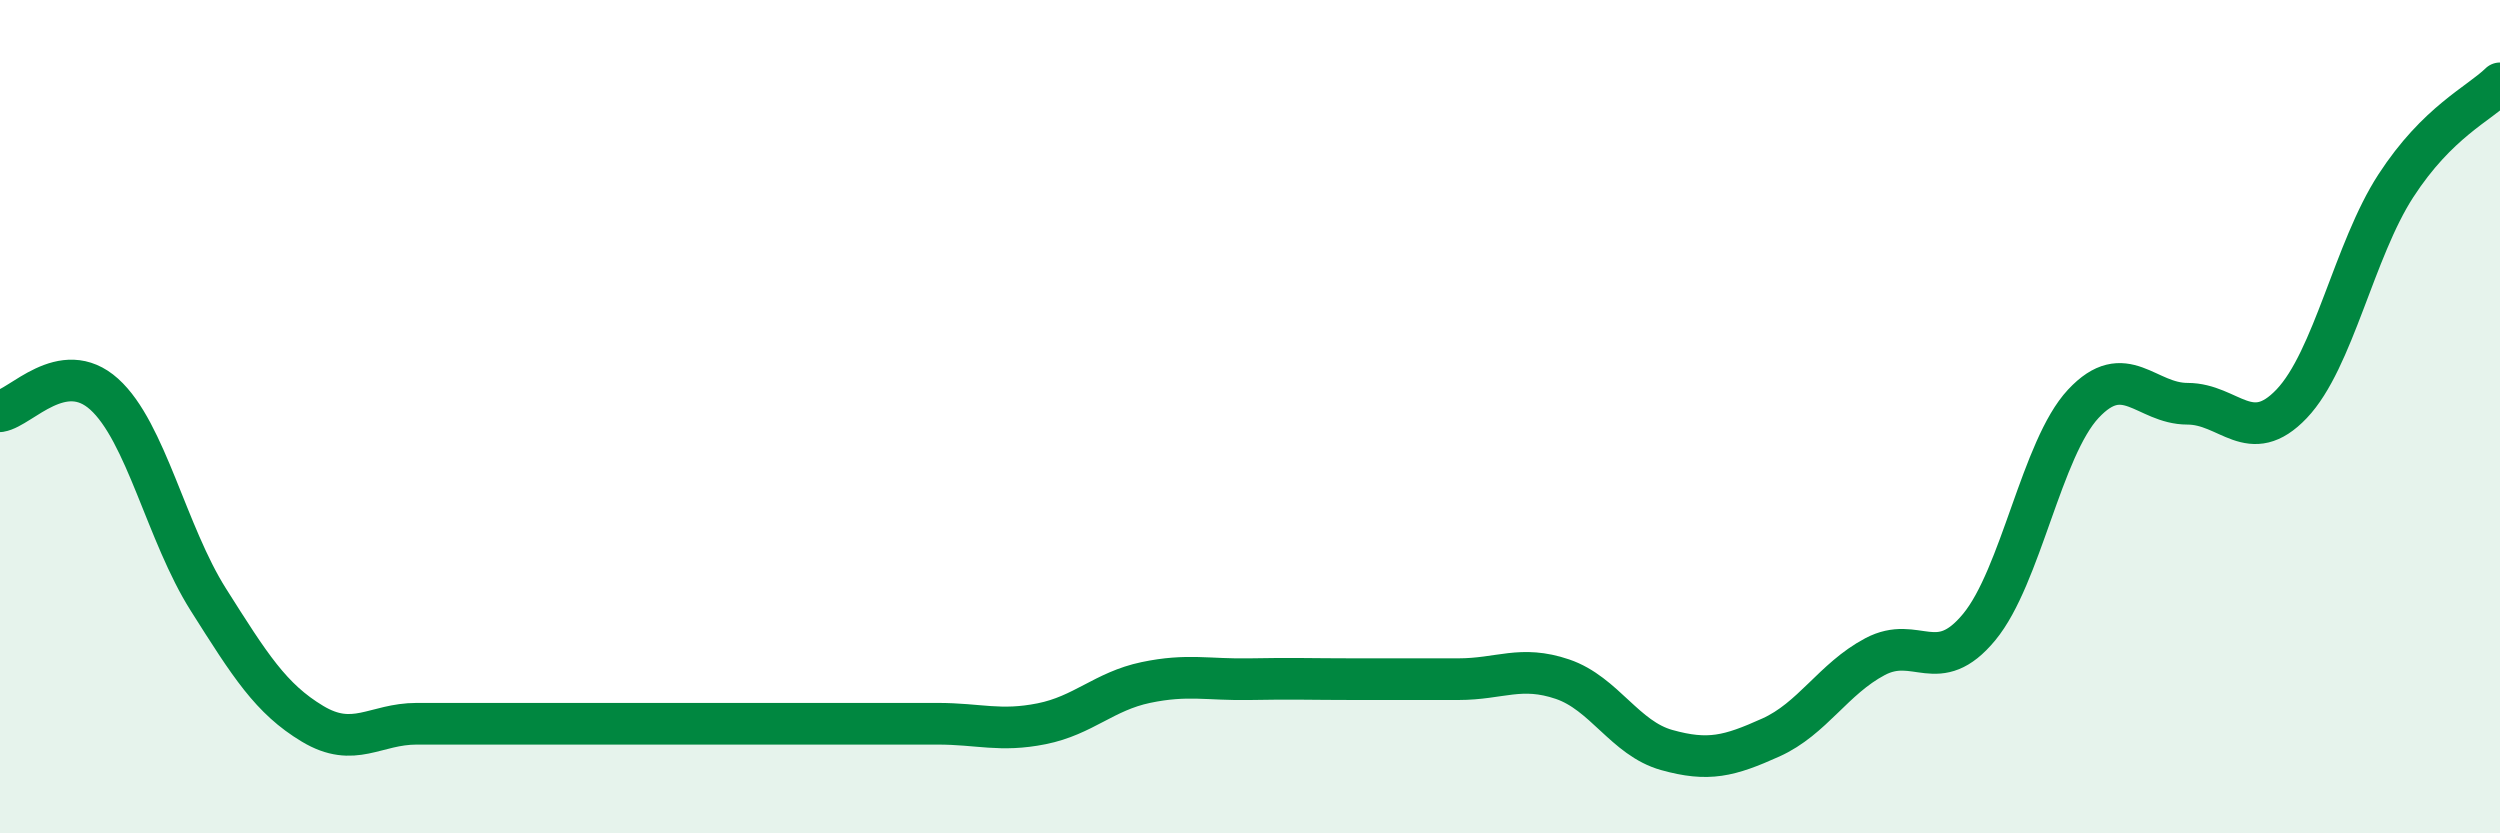
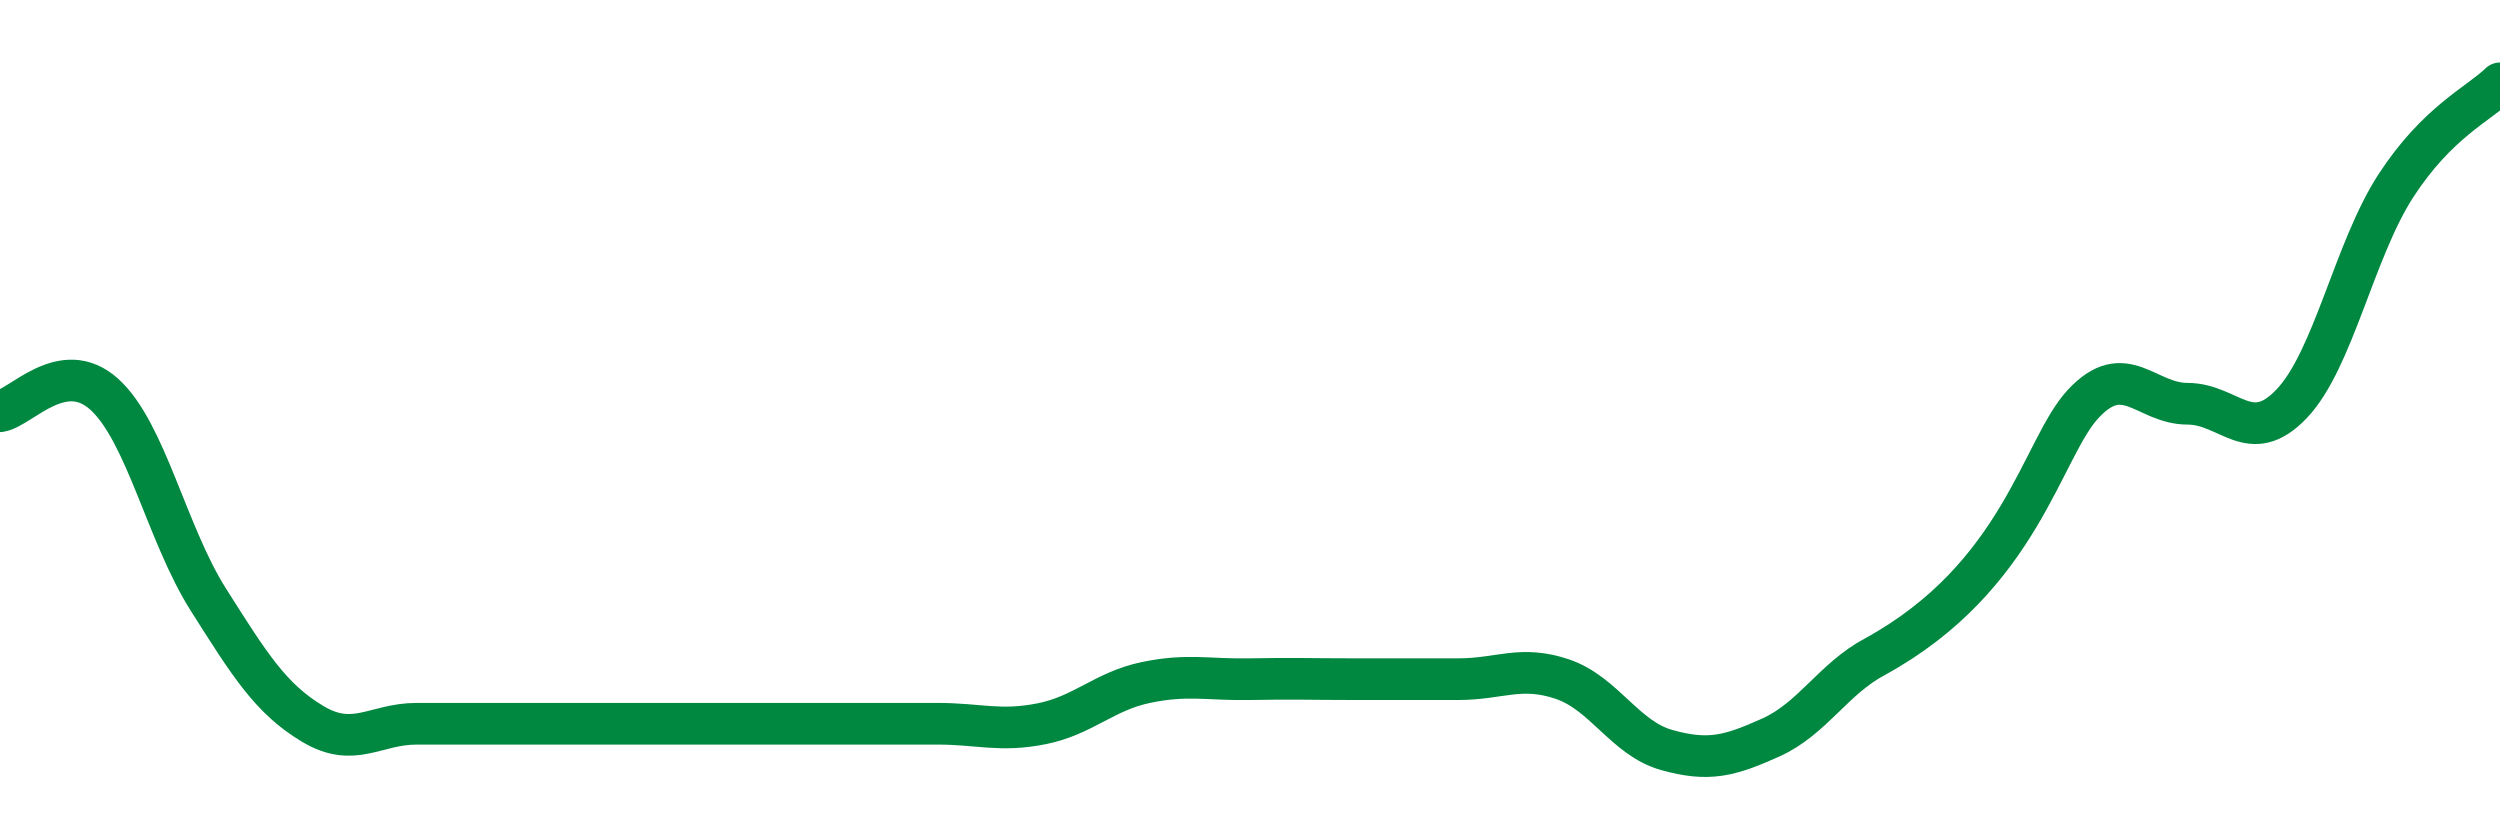
<svg xmlns="http://www.w3.org/2000/svg" width="60" height="20" viewBox="0 0 60 20">
-   <path d="M 0,9.87 C 0.5,9.79 1.5,8.56 2.5,9.46 C 3.5,10.36 4,12.81 5,14.39 C 6,15.97 6.5,16.77 7.5,17.37 C 8.5,17.97 9,17.37 10,17.37 C 11,17.37 11.5,17.37 12.5,17.37 C 13.5,17.37 14,17.37 15,17.37 C 16,17.37 16.5,17.37 17.5,17.37 C 18.5,17.37 19,17.37 20,17.37 C 21,17.37 21.5,17.37 22.5,17.37 C 23.5,17.37 24,17.57 25,17.37 C 26,17.17 26.5,16.59 27.5,16.38 C 28.5,16.17 29,16.32 30,16.3 C 31,16.28 31.5,16.3 32.5,16.3 C 33.5,16.3 34,16.3 35,16.3 C 36,16.3 36.5,15.96 37.5,16.3 C 38.5,16.64 39,17.72 40,18 C 41,18.28 41.5,18.15 42.5,17.7 C 43.5,17.25 44,16.29 45,15.76 C 46,15.23 46.5,16.26 47.5,15.05 C 48.5,13.84 49,10.76 50,9.69 C 51,8.62 51.5,9.69 52.5,9.69 C 53.5,9.69 54,10.74 55,9.69 C 56,8.64 56.5,6 57.5,4.46 C 58.5,2.92 59.5,2.49 60,2L60 20L0 20Z" fill="#008740" opacity="0.1" stroke-linecap="round" stroke-linejoin="round" />
-   <path d="M 0,9.87 C 0.5,9.79 1.5,8.56 2.5,9.46 C 3.5,10.36 4,12.81 5,14.39 C 6,15.97 6.5,16.77 7.5,17.37 C 8.5,17.97 9,17.37 10,17.37 C 11,17.37 11.5,17.37 12.5,17.37 C 13.5,17.37 14,17.37 15,17.37 C 16,17.37 16.5,17.37 17.5,17.37 C 18.5,17.37 19,17.37 20,17.37 C 21,17.37 21.5,17.37 22.5,17.37 C 23.5,17.37 24,17.57 25,17.37 C 26,17.17 26.5,16.59 27.5,16.38 C 28.5,16.17 29,16.32 30,16.3 C 31,16.28 31.5,16.3 32.5,16.3 C 33.5,16.3 34,16.3 35,16.3 C 36,16.3 36.5,15.96 37.5,16.3 C 38.5,16.64 39,17.72 40,18 C 41,18.28 41.5,18.15 42.5,17.7 C 43.5,17.25 44,16.29 45,15.76 C 46,15.23 46.5,16.26 47.5,15.05 C 48.5,13.84 49,10.76 50,9.69 C 51,8.62 51.5,9.69 52.5,9.69 C 53.5,9.69 54,10.74 55,9.69 C 56,8.64 56.5,6 57.5,4.46 C 58.5,2.92 59.5,2.49 60,2" stroke="#008740" stroke-width="1" fill="none" stroke-linecap="round" stroke-linejoin="round" />
+   <path d="M 0,9.87 C 0.5,9.79 1.5,8.56 2.5,9.46 C 3.5,10.36 4,12.81 5,14.39 C 6,15.97 6.5,16.77 7.5,17.37 C 8.5,17.97 9,17.37 10,17.37 C 11,17.37 11.5,17.37 12.5,17.37 C 13.5,17.37 14,17.37 15,17.37 C 16,17.37 16.5,17.37 17.5,17.37 C 18.5,17.37 19,17.37 20,17.37 C 21,17.37 21.5,17.37 22.5,17.37 C 23.5,17.37 24,17.57 25,17.37 C 26,17.17 26.5,16.59 27.5,16.38 C 28.5,16.17 29,16.32 30,16.3 C 31,16.28 31.5,16.3 32.5,16.3 C 33.5,16.3 34,16.3 35,16.3 C 36,16.3 36.5,15.96 37.5,16.3 C 38.5,16.64 39,17.72 40,18 C 41,18.28 41.5,18.15 42.5,17.7 C 43.5,17.25 44,16.29 45,15.76 C 48.5,13.84 49,10.76 50,9.69 C 51,8.62 51.5,9.69 52.5,9.69 C 53.5,9.69 54,10.74 55,9.69 C 56,8.64 56.5,6 57.5,4.46 C 58.5,2.92 59.5,2.49 60,2" stroke="#008740" stroke-width="1" fill="none" stroke-linecap="round" stroke-linejoin="round" />
</svg>